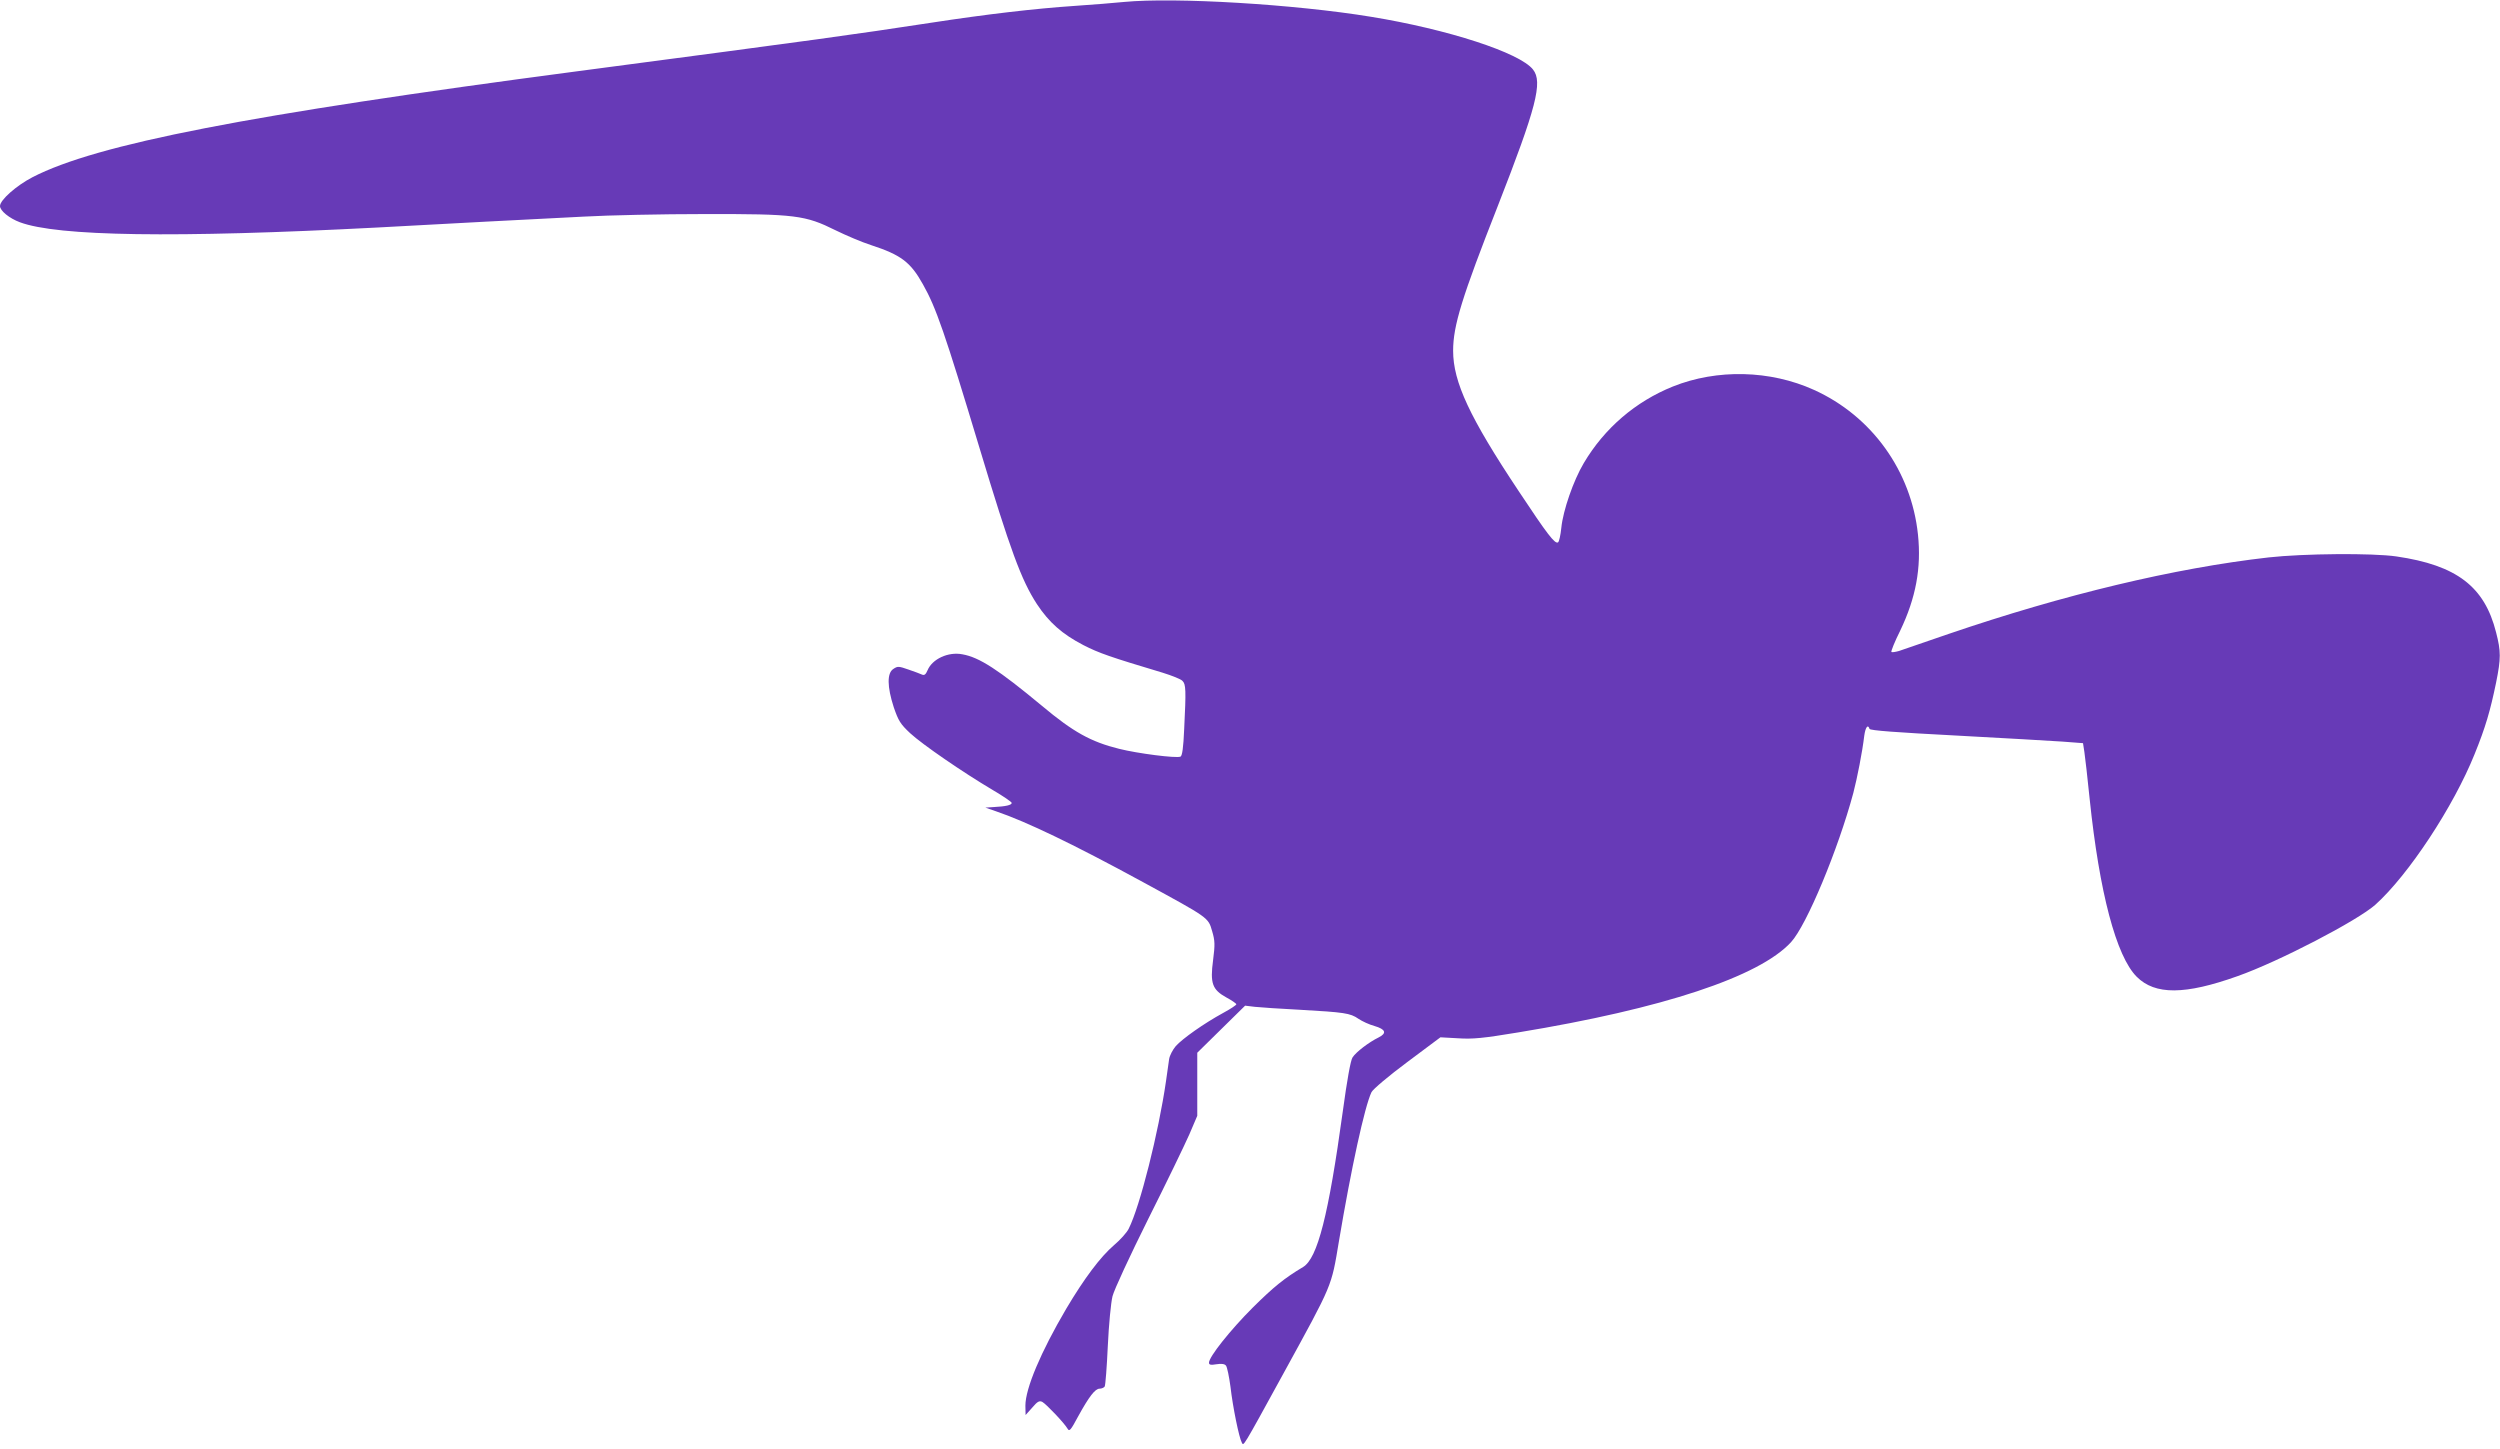
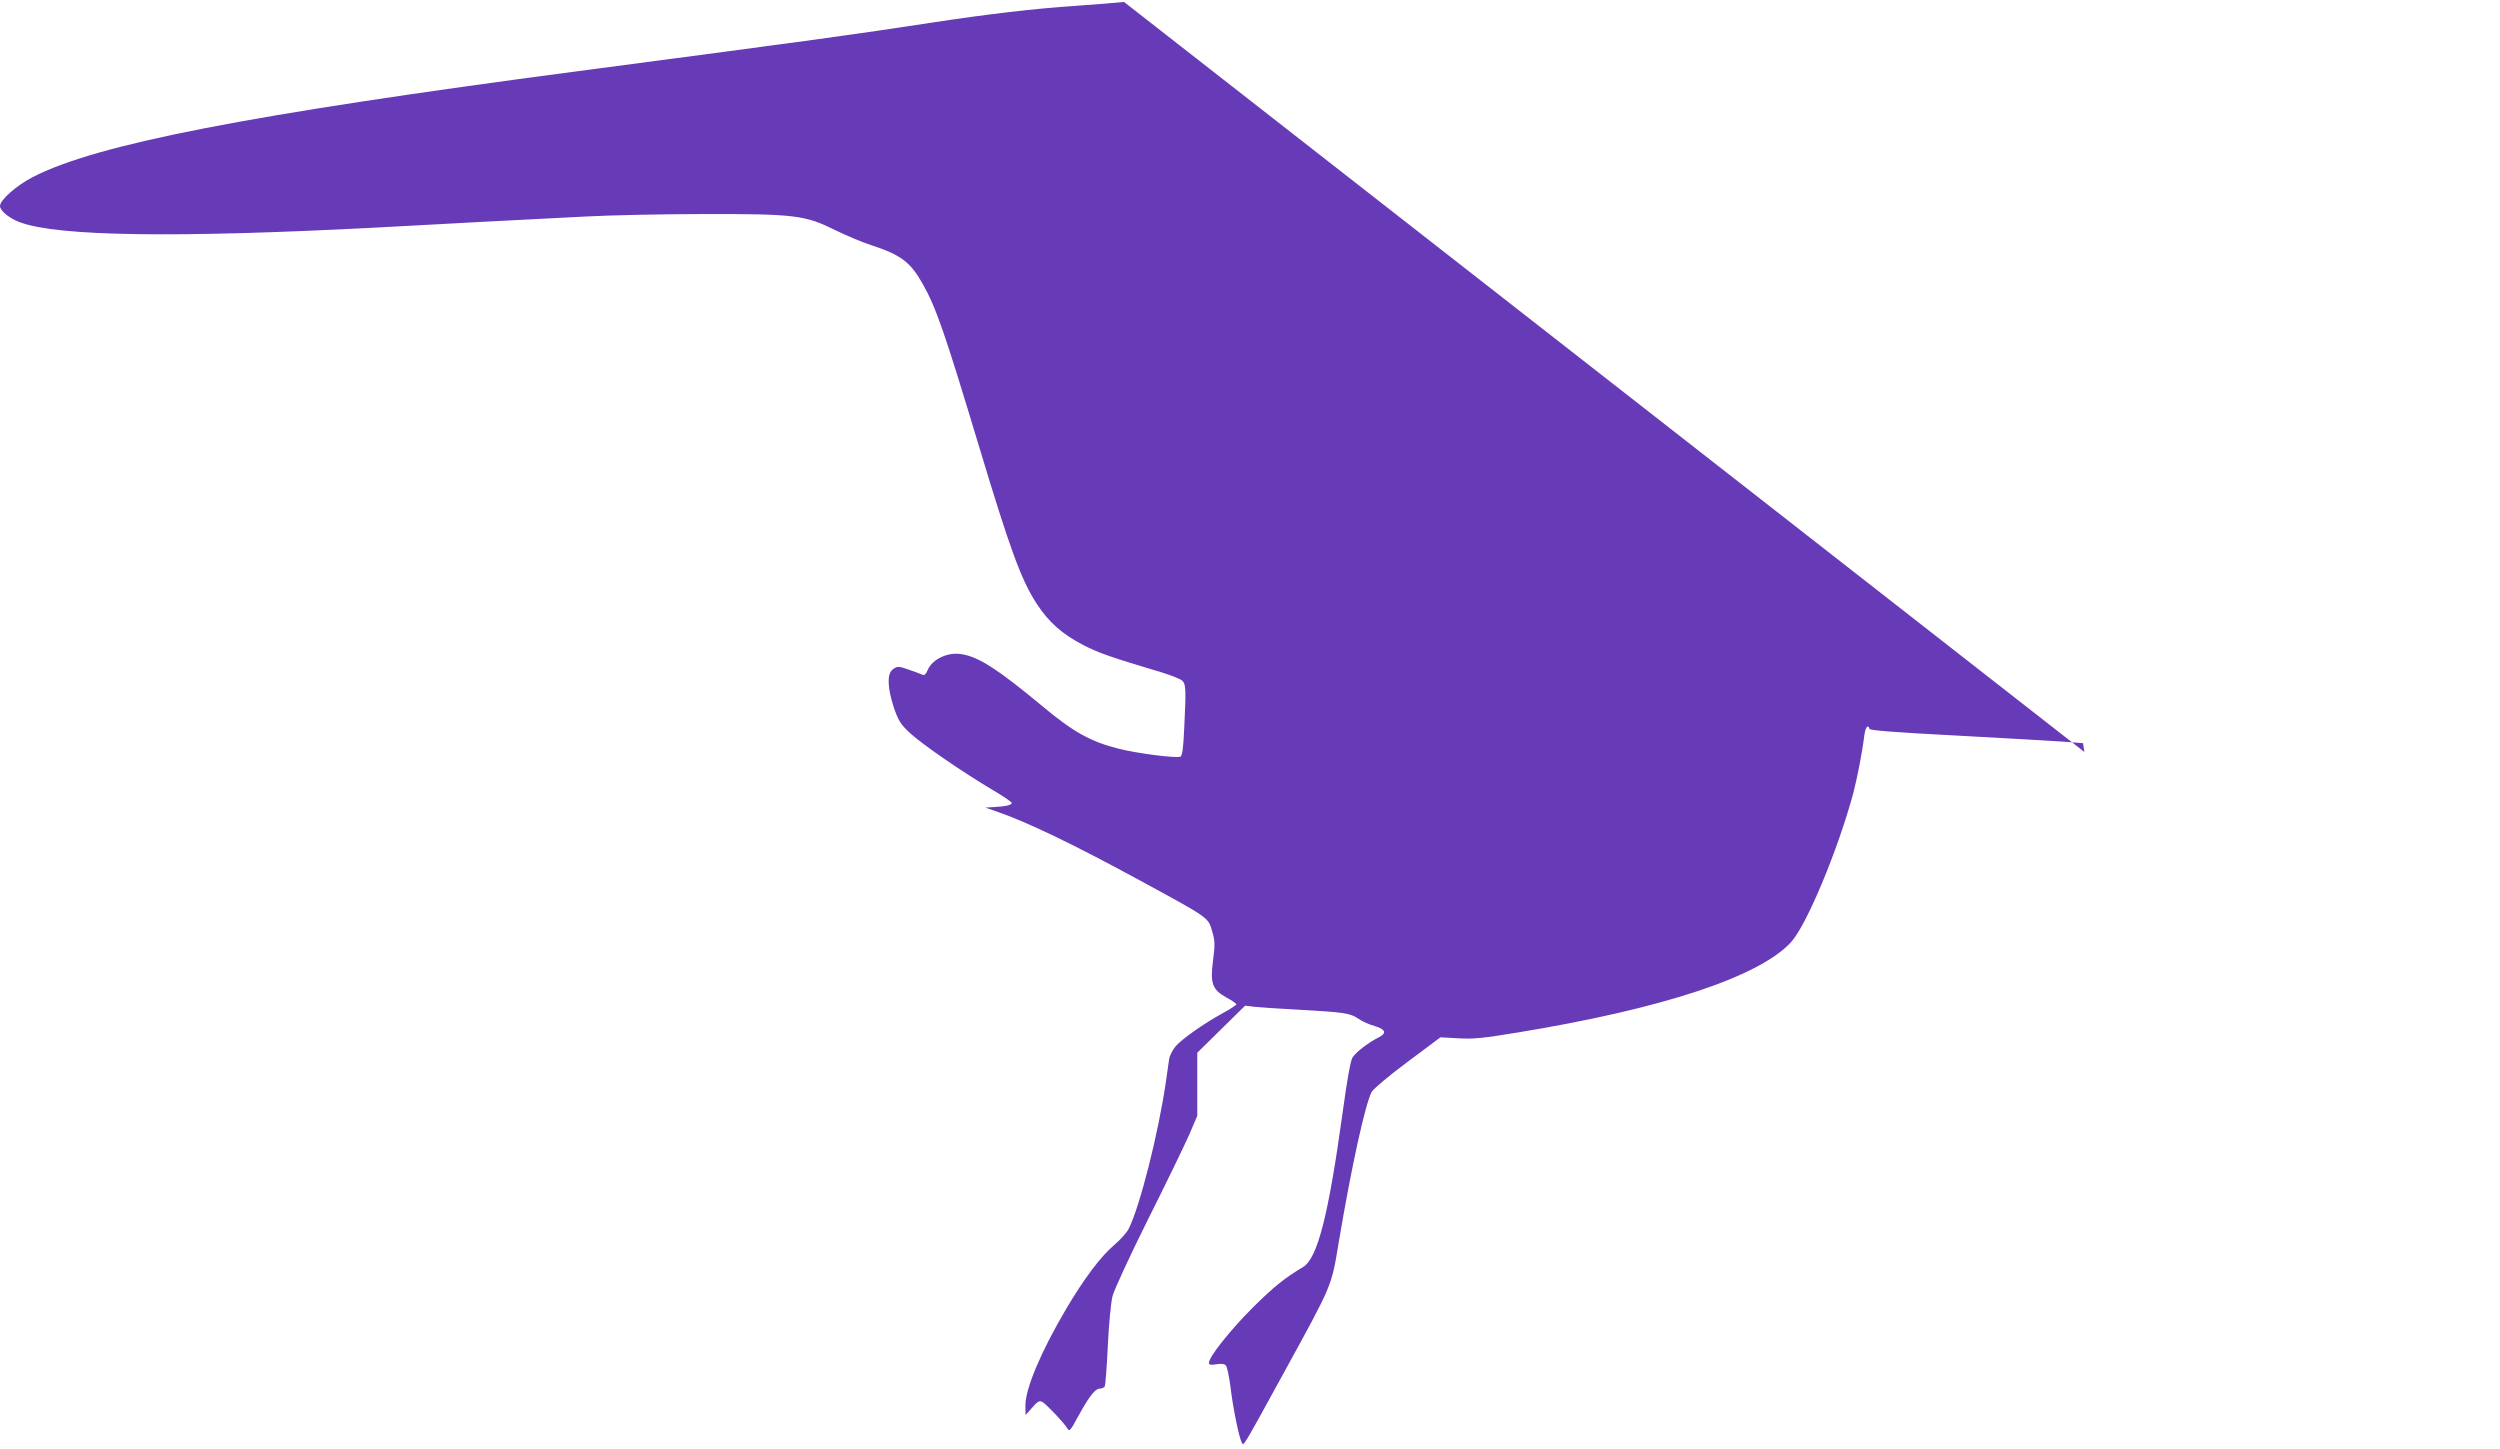
<svg xmlns="http://www.w3.org/2000/svg" version="1.0" width="1280pt" height="742pt" viewBox="0 0 1280 742" preserveAspectRatio="xMidYMid meet">
  <g transform="translate(0,742) scale(0.1,-0.1)" fill="#673ab7" stroke="none">
-     <path d="M5755 7410 c-49 -5 -162 -14 -250 -20 -208 -14 -455 -43 -735 -86 -420 -64 -543 -81 -1815 -249 -1690 -223 -2460 -373 -2788 -542 -83 -43 -167 -117 -167 -148 0 -24 48 -63 102 -83 193 -72 791 -81 1828 -27 151 8 401 22 555 30 154 8 381 20 505 26 124 7 401 13 615 13 468 1 518 -6 673 -83 53 -26 135 -61 182 -76 153 -50 202 -87 265 -200 68 -120 112 -248 289 -835 159 -528 215 -680 295 -803 62 -94 130 -154 238 -210 80 -41 138 -61 405 -141 48 -15 94 -33 102 -42 18 -17 19 -46 9 -247 -4 -95 -10 -137 -19 -141 -23 -9 -218 16 -314 40 -145 36 -235 86 -395 220 -223 185 -321 249 -408 264 -72 14 -154 -24 -178 -82 -9 -21 -16 -27 -28 -22 -9 4 -40 16 -70 26 -49 17 -55 18 -77 3 -33 -21 -32 -91 2 -196 24 -70 34 -86 84 -133 63 -58 268 -199 423 -291 53 -31 97 -61 97 -66 0 -11 -31 -18 -90 -21 l-45 -3 55 -19 c156 -53 399 -170 755 -364 334 -182 331 -179 351 -249 15 -50 15 -70 5 -149 -16 -119 -4 -151 68 -191 28 -15 51 -31 51 -35 0 -4 -30 -24 -67 -44 -99 -54 -209 -132 -243 -170 -16 -19 -31 -48 -34 -66 -3 -18 -10 -69 -16 -113 -38 -263 -133 -641 -191 -756 -9 -19 -43 -57 -75 -84 -70 -60 -153 -171 -245 -326 -130 -221 -209 -408 -209 -496 l1 -48 34 38 c27 32 37 37 52 29 21 -12 113 -109 129 -137 9 -16 16 -8 53 61 57 104 88 144 111 144 10 0 22 5 26 11 4 7 11 100 16 208 5 108 16 222 24 254 8 33 89 207 183 396 93 185 187 380 210 432 l41 96 0 162 0 161 123 121 122 120 50 -6 c28 -3 131 -10 230 -15 228 -13 258 -17 300 -46 19 -13 56 -30 82 -37 58 -17 65 -37 21 -59 -49 -24 -115 -74 -133 -102 -10 -15 -28 -115 -50 -277 -73 -531 -129 -751 -203 -796 -97 -58 -151 -102 -258 -208 -115 -115 -224 -252 -224 -282 0 -11 9 -13 38 -8 26 4 42 2 49 -7 6 -7 16 -56 23 -108 12 -105 44 -261 58 -286 10 -18 -1 -37 215 357 252 460 243 438 282 672 63 375 132 692 167 765 7 15 89 84 183 154 l170 127 90 -5 c75 -5 127 0 308 30 742 122 1234 285 1397 462 80 87 241 474 319 764 20 77 46 209 56 293 6 44 19 61 27 35 3 -8 137 -18 444 -34 241 -13 486 -27 544 -31 l105 -8 7 -45 c4 -25 16 -133 27 -240 50 -480 136 -806 241 -911 94 -94 247 -93 516 3 210 74 614 284 706 366 169 152 400 502 508 771 56 138 80 221 110 366 25 124 25 160 0 257 -59 235 -202 344 -510 389 -123 18 -475 15 -655 -5 -483 -55 -1047 -190 -1639 -392 -122 -42 -236 -81 -253 -87 -18 -5 -36 -8 -39 -5 -3 3 17 53 45 109 80 167 109 321 91 492 -34 325 -236 607 -533 741 -223 101 -495 108 -722 17 -191 -77 -350 -213 -456 -392 -53 -89 -106 -242 -115 -331 -4 -38 -11 -71 -17 -75 -16 -9 -54 40 -201 262 -251 377 -336 559 -336 719 0 129 45 274 229 742 197 504 231 634 180 698 -67 86 -436 206 -829 270 -389 64 -1003 101 -1265 76z" />
+     <path d="M5755 7410 c-49 -5 -162 -14 -250 -20 -208 -14 -455 -43 -735 -86 -420 -64 -543 -81 -1815 -249 -1690 -223 -2460 -373 -2788 -542 -83 -43 -167 -117 -167 -148 0 -24 48 -63 102 -83 193 -72 791 -81 1828 -27 151 8 401 22 555 30 154 8 381 20 505 26 124 7 401 13 615 13 468 1 518 -6 673 -83 53 -26 135 -61 182 -76 153 -50 202 -87 265 -200 68 -120 112 -248 289 -835 159 -528 215 -680 295 -803 62 -94 130 -154 238 -210 80 -41 138 -61 405 -141 48 -15 94 -33 102 -42 18 -17 19 -46 9 -247 -4 -95 -10 -137 -19 -141 -23 -9 -218 16 -314 40 -145 36 -235 86 -395 220 -223 185 -321 249 -408 264 -72 14 -154 -24 -178 -82 -9 -21 -16 -27 -28 -22 -9 4 -40 16 -70 26 -49 17 -55 18 -77 3 -33 -21 -32 -91 2 -196 24 -70 34 -86 84 -133 63 -58 268 -199 423 -291 53 -31 97 -61 97 -66 0 -11 -31 -18 -90 -21 l-45 -3 55 -19 c156 -53 399 -170 755 -364 334 -182 331 -179 351 -249 15 -50 15 -70 5 -149 -16 -119 -4 -151 68 -191 28 -15 51 -31 51 -35 0 -4 -30 -24 -67 -44 -99 -54 -209 -132 -243 -170 -16 -19 -31 -48 -34 -66 -3 -18 -10 -69 -16 -113 -38 -263 -133 -641 -191 -756 -9 -19 -43 -57 -75 -84 -70 -60 -153 -171 -245 -326 -130 -221 -209 -408 -209 -496 l1 -48 34 38 c27 32 37 37 52 29 21 -12 113 -109 129 -137 9 -16 16 -8 53 61 57 104 88 144 111 144 10 0 22 5 26 11 4 7 11 100 16 208 5 108 16 222 24 254 8 33 89 207 183 396 93 185 187 380 210 432 l41 96 0 162 0 161 123 121 122 120 50 -6 c28 -3 131 -10 230 -15 228 -13 258 -17 300 -46 19 -13 56 -30 82 -37 58 -17 65 -37 21 -59 -49 -24 -115 -74 -133 -102 -10 -15 -28 -115 -50 -277 -73 -531 -129 -751 -203 -796 -97 -58 -151 -102 -258 -208 -115 -115 -224 -252 -224 -282 0 -11 9 -13 38 -8 26 4 42 2 49 -7 6 -7 16 -56 23 -108 12 -105 44 -261 58 -286 10 -18 -1 -37 215 357 252 460 243 438 282 672 63 375 132 692 167 765 7 15 89 84 183 154 l170 127 90 -5 c75 -5 127 0 308 30 742 122 1234 285 1397 462 80 87 241 474 319 764 20 77 46 209 56 293 6 44 19 61 27 35 3 -8 137 -18 444 -34 241 -13 486 -27 544 -31 l105 -8 7 -45 z" />
  </g>
</svg>